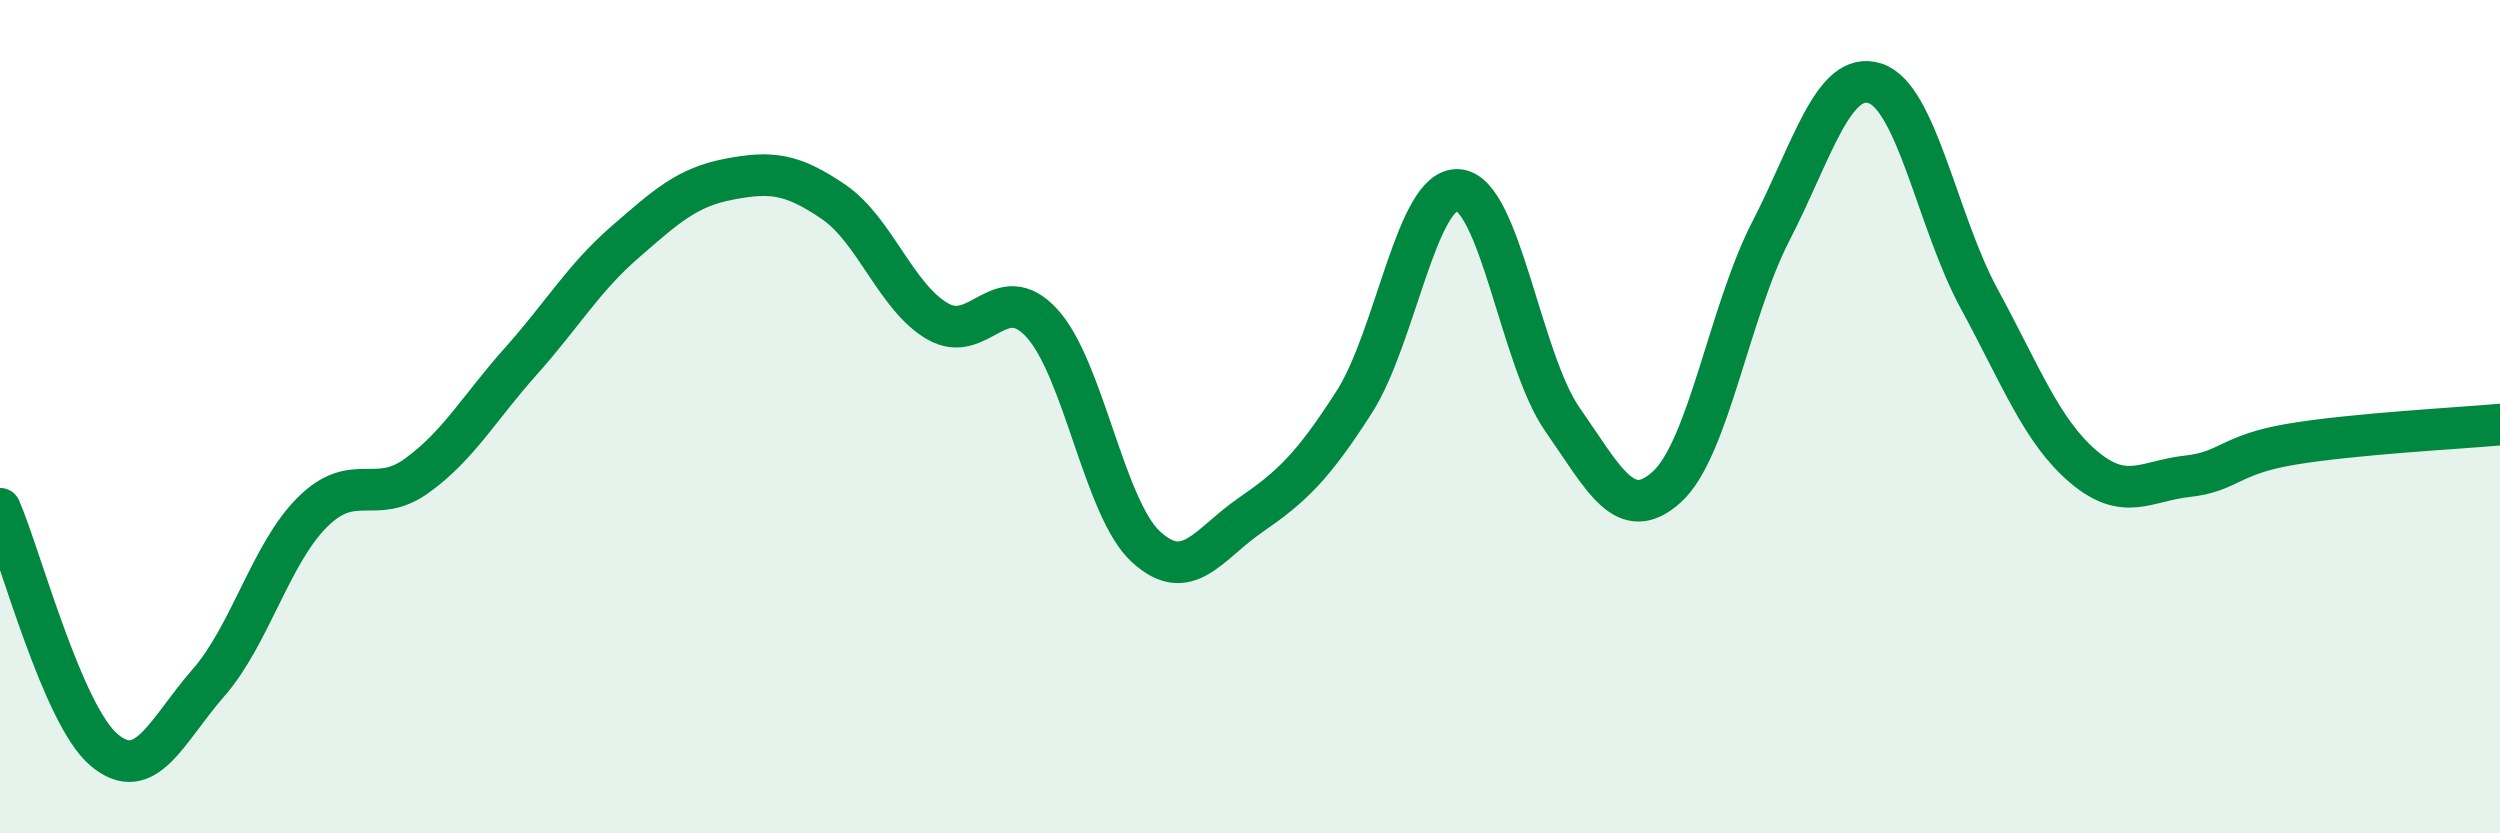
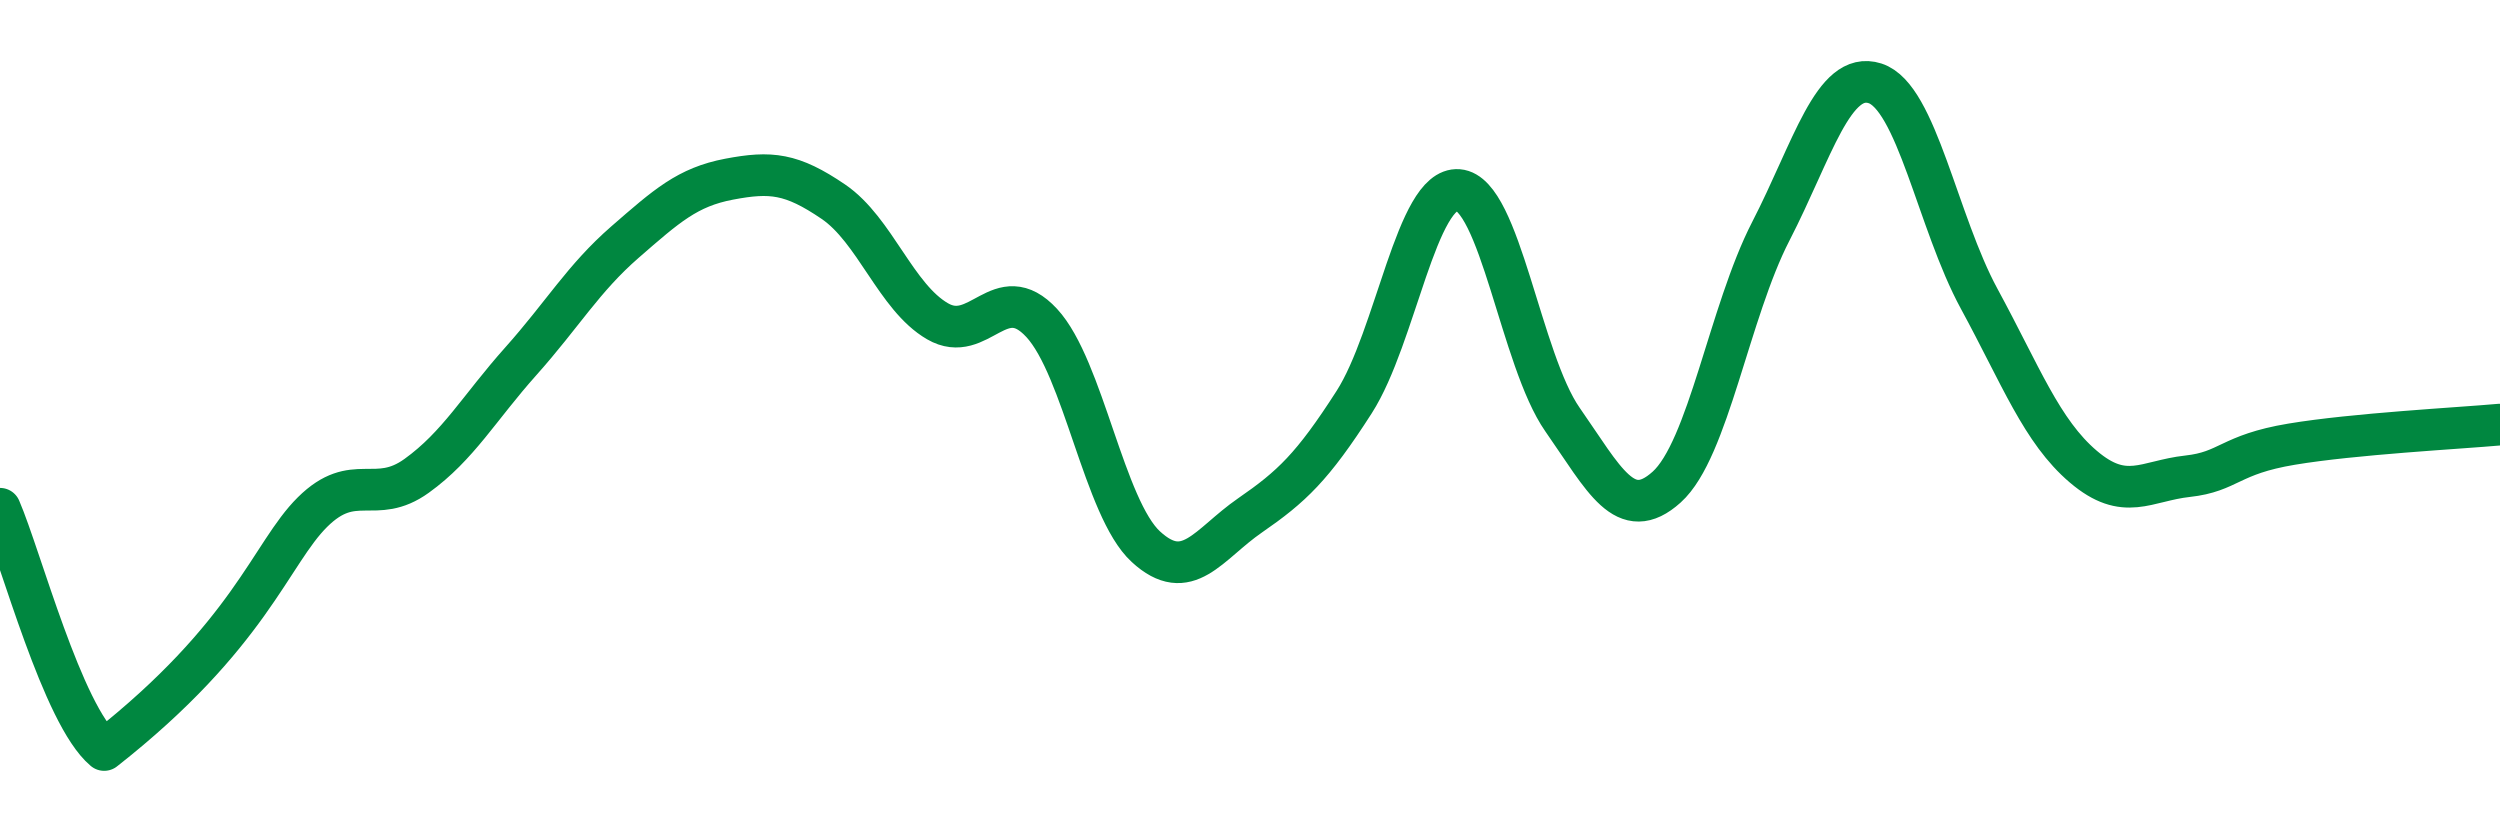
<svg xmlns="http://www.w3.org/2000/svg" width="60" height="20" viewBox="0 0 60 20">
-   <path d="M 0,12.21 C 0.5,13.37 1.5,17.16 2.5,18 C 3.5,18.84 4,17.53 5,16.39 C 6,15.25 6.5,13.28 7.5,12.29 C 8.5,11.3 9,12.14 10,11.42 C 11,10.7 11.5,9.79 12.5,8.67 C 13.5,7.55 14,6.68 15,5.81 C 16,4.94 16.5,4.49 17.5,4.3 C 18.5,4.11 19,4.16 20,4.84 C 21,5.52 21.5,7.13 22.5,7.71 C 23.5,8.29 24,6.67 25,7.75 C 26,8.83 26.5,12.2 27.5,13.12 C 28.5,14.04 29,13.06 30,12.37 C 31,11.68 31.5,11.21 32.5,9.65 C 33.5,8.09 34,4.48 35,4.56 C 36,4.64 36.5,8.64 37.5,10.07 C 38.5,11.5 39,12.59 40,11.69 C 41,10.79 41.5,7.49 42.5,5.55 C 43.5,3.61 44,1.68 45,2 C 46,2.32 46.5,5.33 47.5,7.17 C 48.5,9.01 49,10.35 50,11.2 C 51,12.05 51.5,11.54 52.5,11.43 C 53.5,11.32 53.5,10.91 55,10.66 C 56.5,10.41 59,10.28 60,10.19L60 20L0 20Z" fill="#008740" opacity="0.1" stroke-linecap="round" stroke-linejoin="round" />
-   <path d="M 0,12.21 C 0.5,13.37 1.5,17.16 2.5,18 C 3.5,18.84 4,17.53 5,16.39 C 6,15.25 6.5,13.28 7.5,12.29 C 8.5,11.3 9,12.14 10,11.42 C 11,10.7 11.5,9.79 12.5,8.67 C 13.5,7.55 14,6.68 15,5.81 C 16,4.94 16.5,4.49 17.5,4.3 C 18.5,4.11 19,4.16 20,4.84 C 21,5.52 21.5,7.13 22.5,7.71 C 23.5,8.29 24,6.67 25,7.75 C 26,8.83 26.5,12.2 27.5,13.12 C 28.5,14.04 29,13.06 30,12.37 C 31,11.68 31.5,11.21 32.5,9.65 C 33.5,8.09 34,4.48 35,4.56 C 36,4.64 36.5,8.64 37.5,10.07 C 38.5,11.5 39,12.59 40,11.69 C 41,10.79 41.5,7.49 42.5,5.55 C 43.5,3.61 44,1.68 45,2 C 46,2.32 46.5,5.33 47.5,7.17 C 48.5,9.01 49,10.35 50,11.2 C 51,12.05 51.5,11.54 52.5,11.43 C 53.5,11.32 53.5,10.91 55,10.66 C 56.5,10.41 59,10.28 60,10.19" stroke="#008740" stroke-width="1" fill="none" stroke-linecap="round" stroke-linejoin="round" />
+   <path d="M 0,12.21 C 0.5,13.37 1.5,17.16 2.5,18 C 6,15.25 6.5,13.28 7.5,12.29 C 8.5,11.3 9,12.14 10,11.42 C 11,10.7 11.5,9.79 12.5,8.67 C 13.5,7.55 14,6.68 15,5.81 C 16,4.94 16.5,4.49 17.5,4.3 C 18.5,4.11 19,4.16 20,4.84 C 21,5.52 21.5,7.13 22.5,7.71 C 23.5,8.29 24,6.67 25,7.75 C 26,8.83 26.5,12.2 27.5,13.12 C 28.5,14.04 29,13.06 30,12.37 C 31,11.68 31.5,11.21 32.5,9.65 C 33.5,8.09 34,4.48 35,4.56 C 36,4.64 36.5,8.64 37.5,10.07 C 38.5,11.5 39,12.59 40,11.69 C 41,10.79 41.5,7.49 42.5,5.55 C 43.5,3.61 44,1.68 45,2 C 46,2.32 46.5,5.33 47.5,7.17 C 48.5,9.01 49,10.35 50,11.2 C 51,12.05 51.5,11.54 52.5,11.43 C 53.5,11.32 53.5,10.91 55,10.66 C 56.5,10.41 59,10.28 60,10.19" stroke="#008740" stroke-width="1" fill="none" stroke-linecap="round" stroke-linejoin="round" />
</svg>